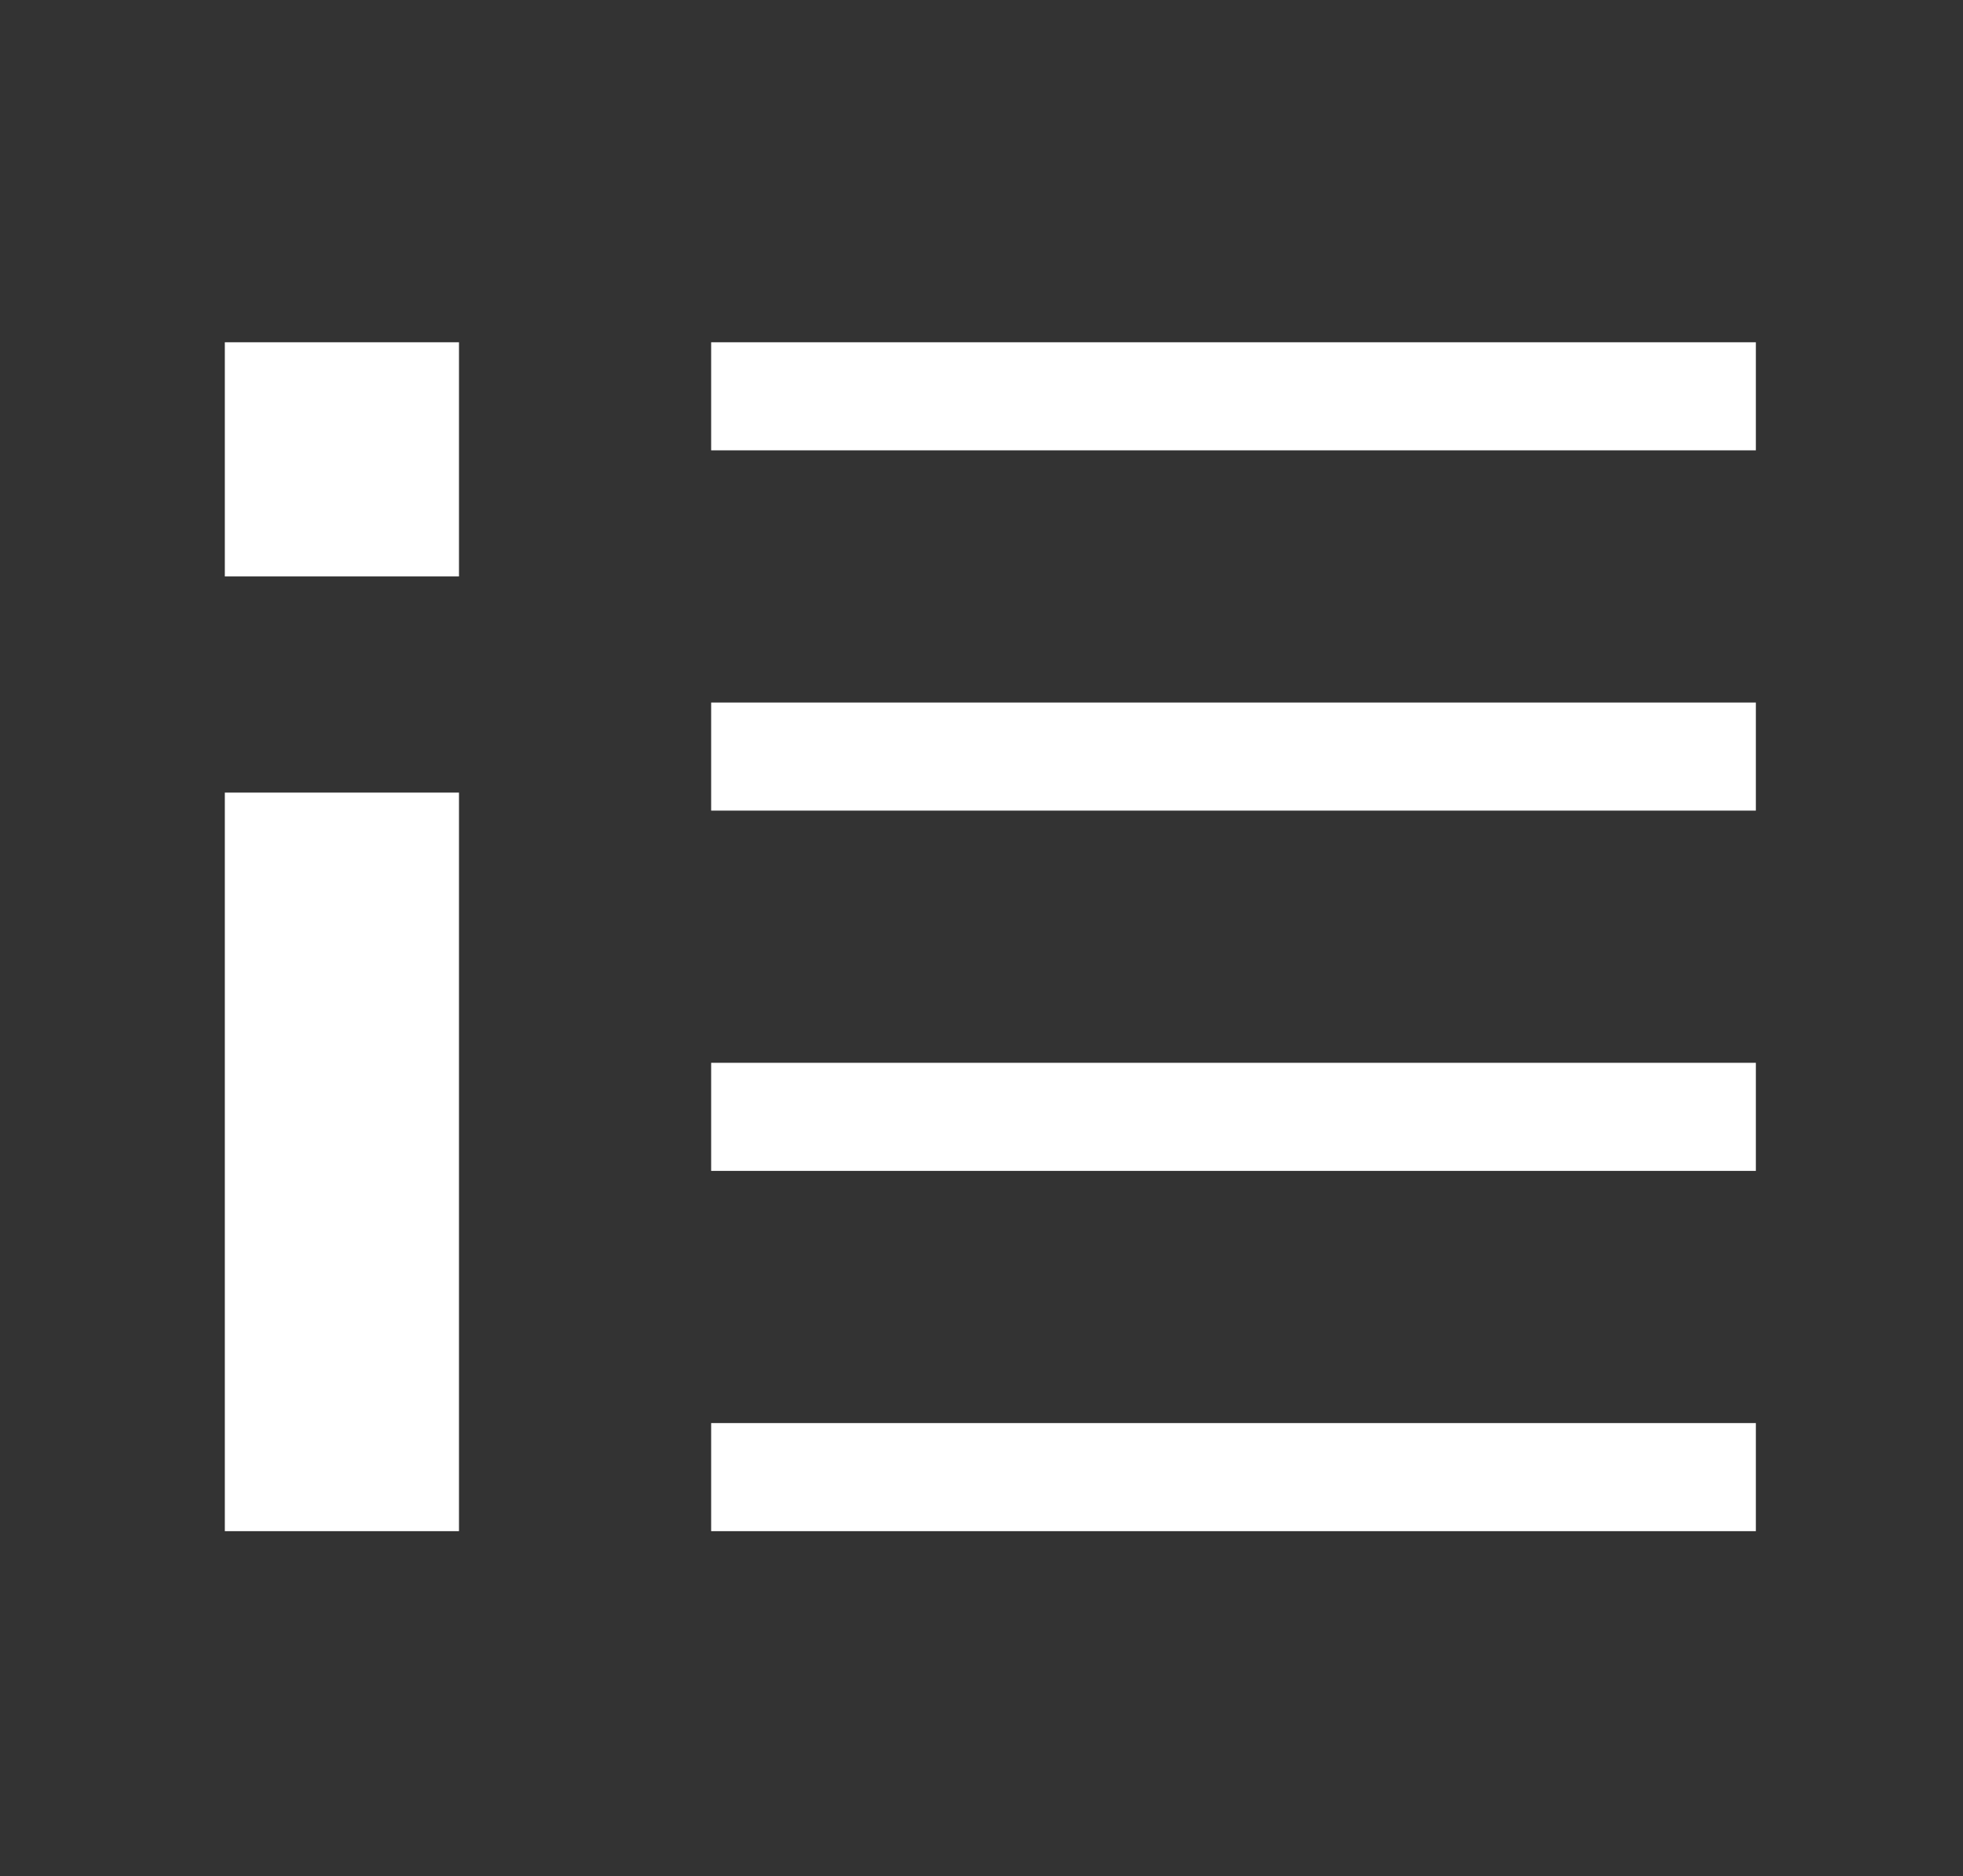
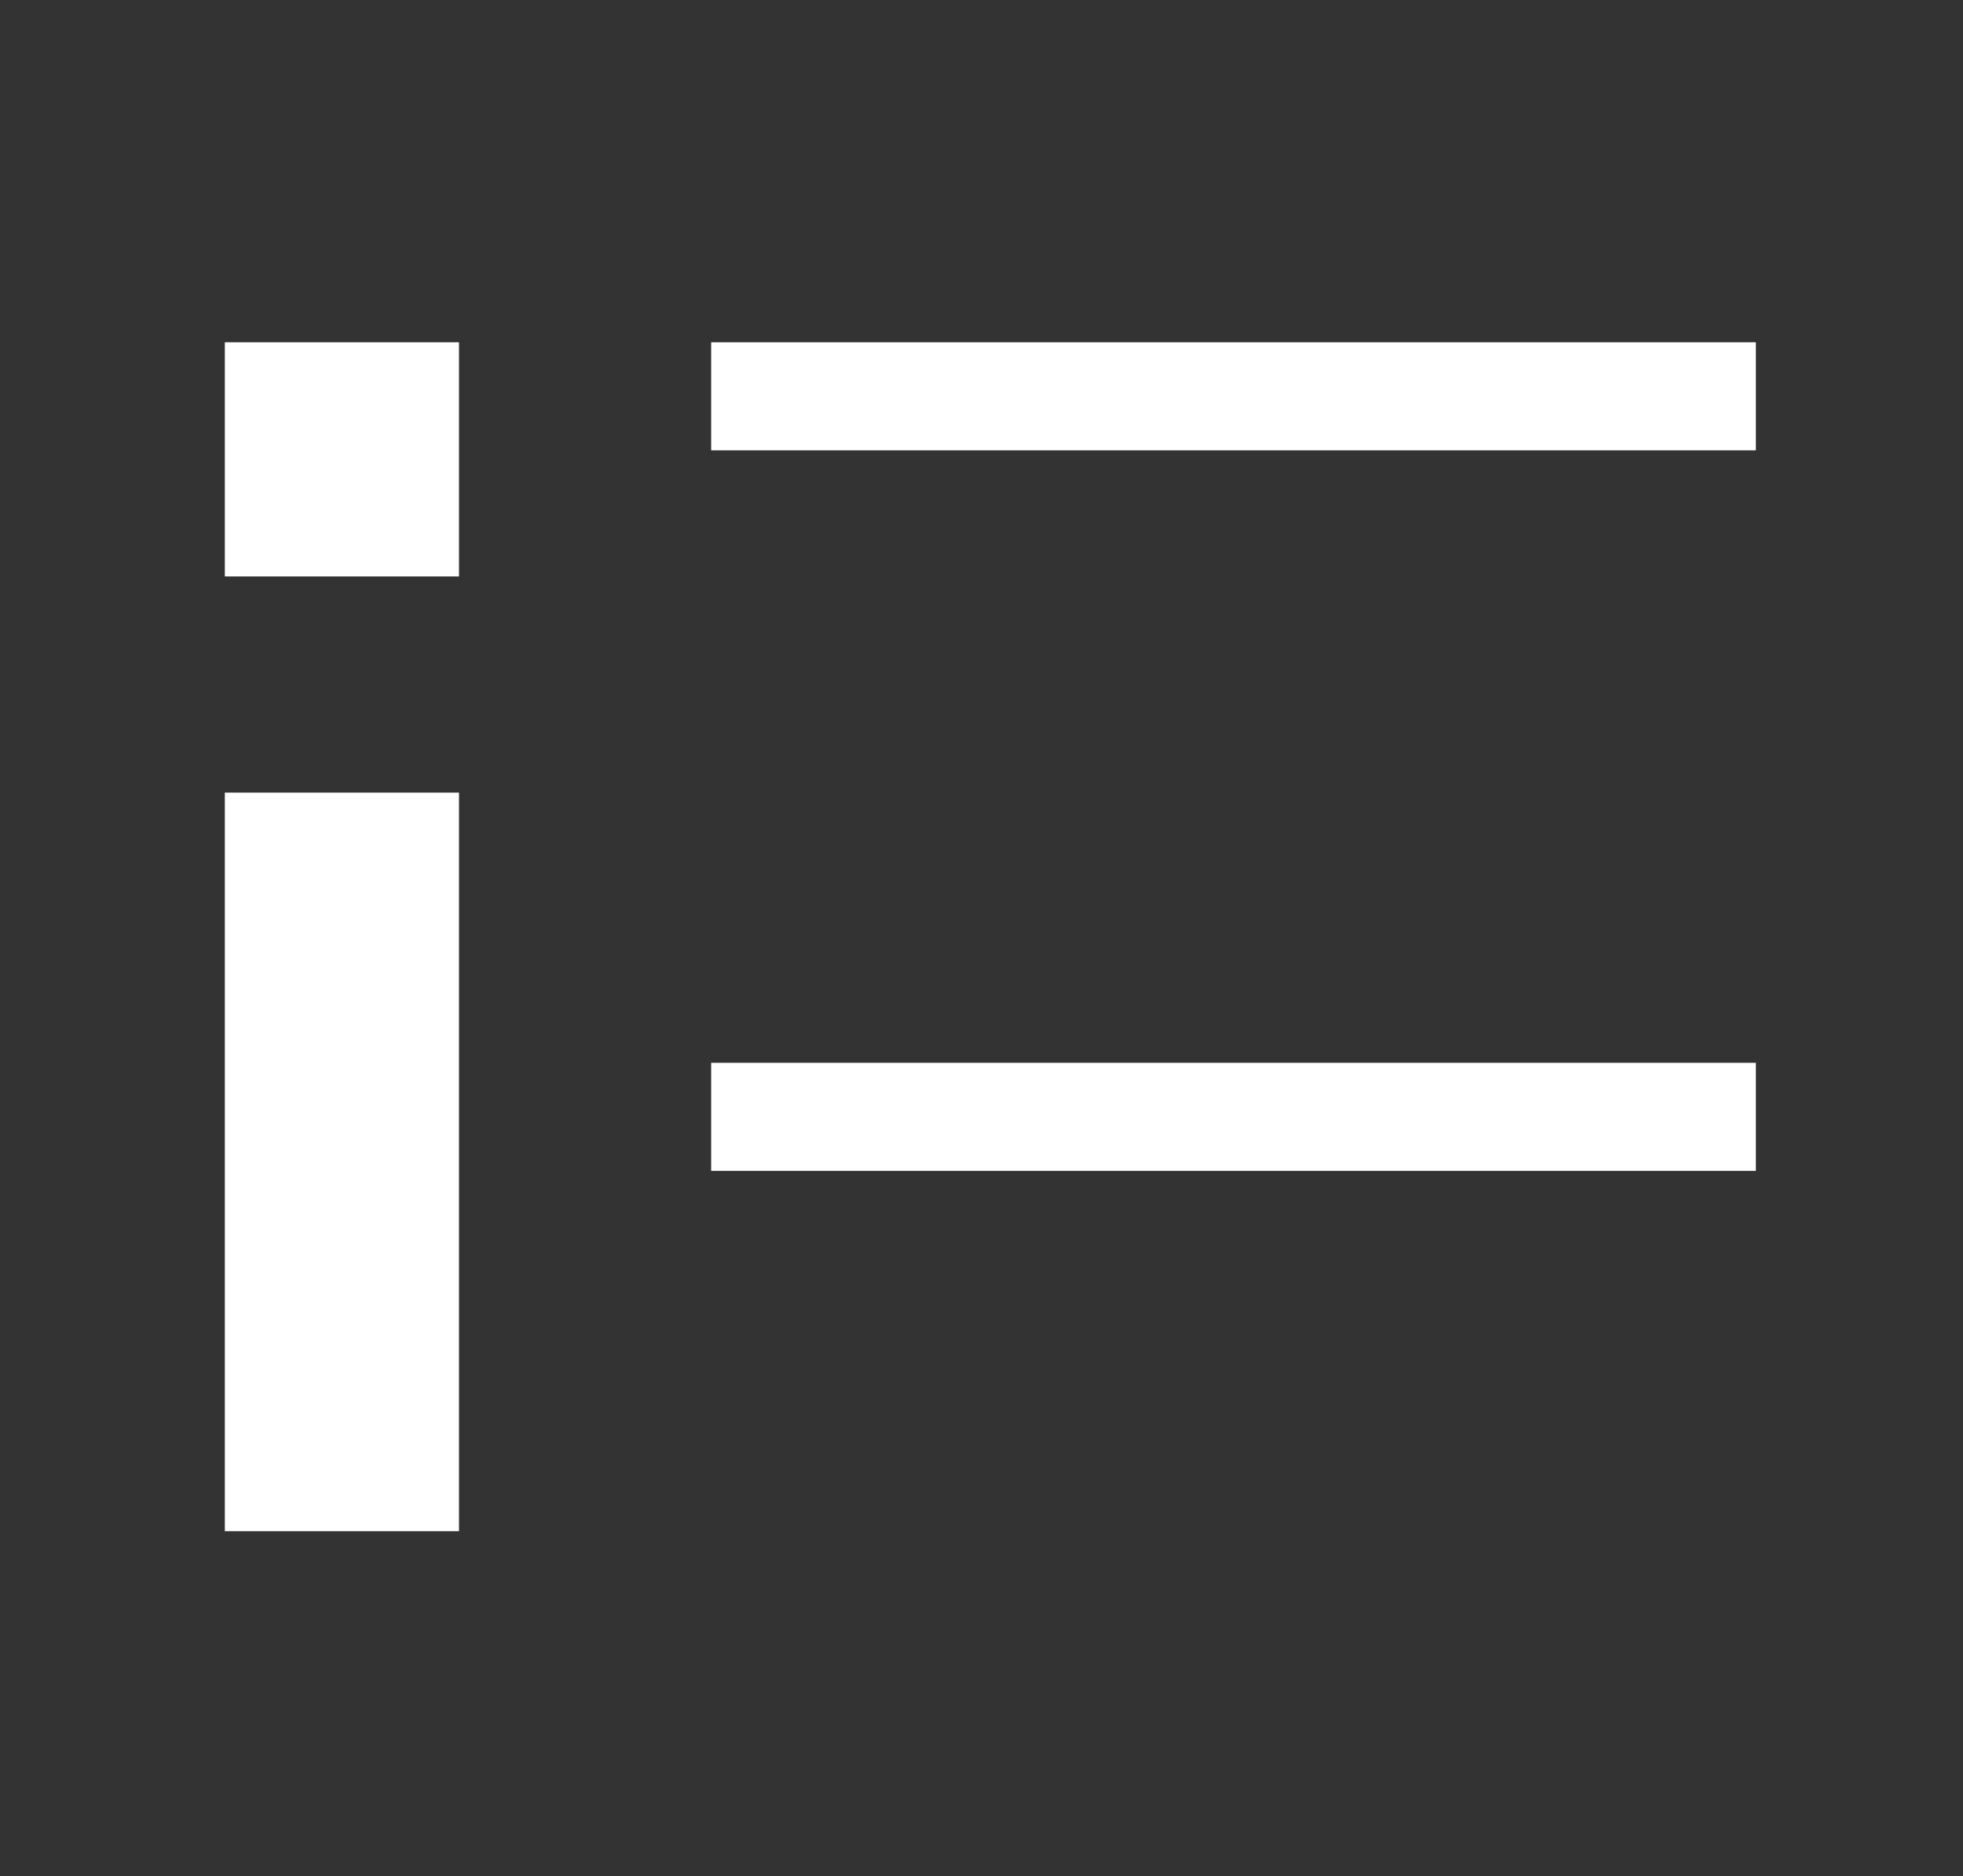
<svg xmlns="http://www.w3.org/2000/svg" version="1.1" id="Layer_1" x="0px" y="0px" width="108.982px" height="104.163px" viewBox="0 0 108.982 104.163" enable-background="new 0 0 108.982 104.163" xml:space="preserve">
  <rect x="0" y="0" width="108.982" height="104.163" fill="#333333" stroke="none" />
  <g>
    <rect x="12.482" y="44" fill="#FFFFFF" width="13" height="41" />
    <rect x="39.482" y="19" fill="#FFFFFF" width="58" height="6" />
-     <rect x="39.482" y="39" fill="#FFFFFF" width="58" height="6" />
    <rect x="39.482" y="59" fill="#FFFFFF" width="58" height="6" />
-     <rect x="39.482" y="79" fill="#FFFFFF" width="58" height="6" />
    <rect x="12.482" y="19" fill="#FFFFFF" width="13" height="13" />
  </g>
</svg>